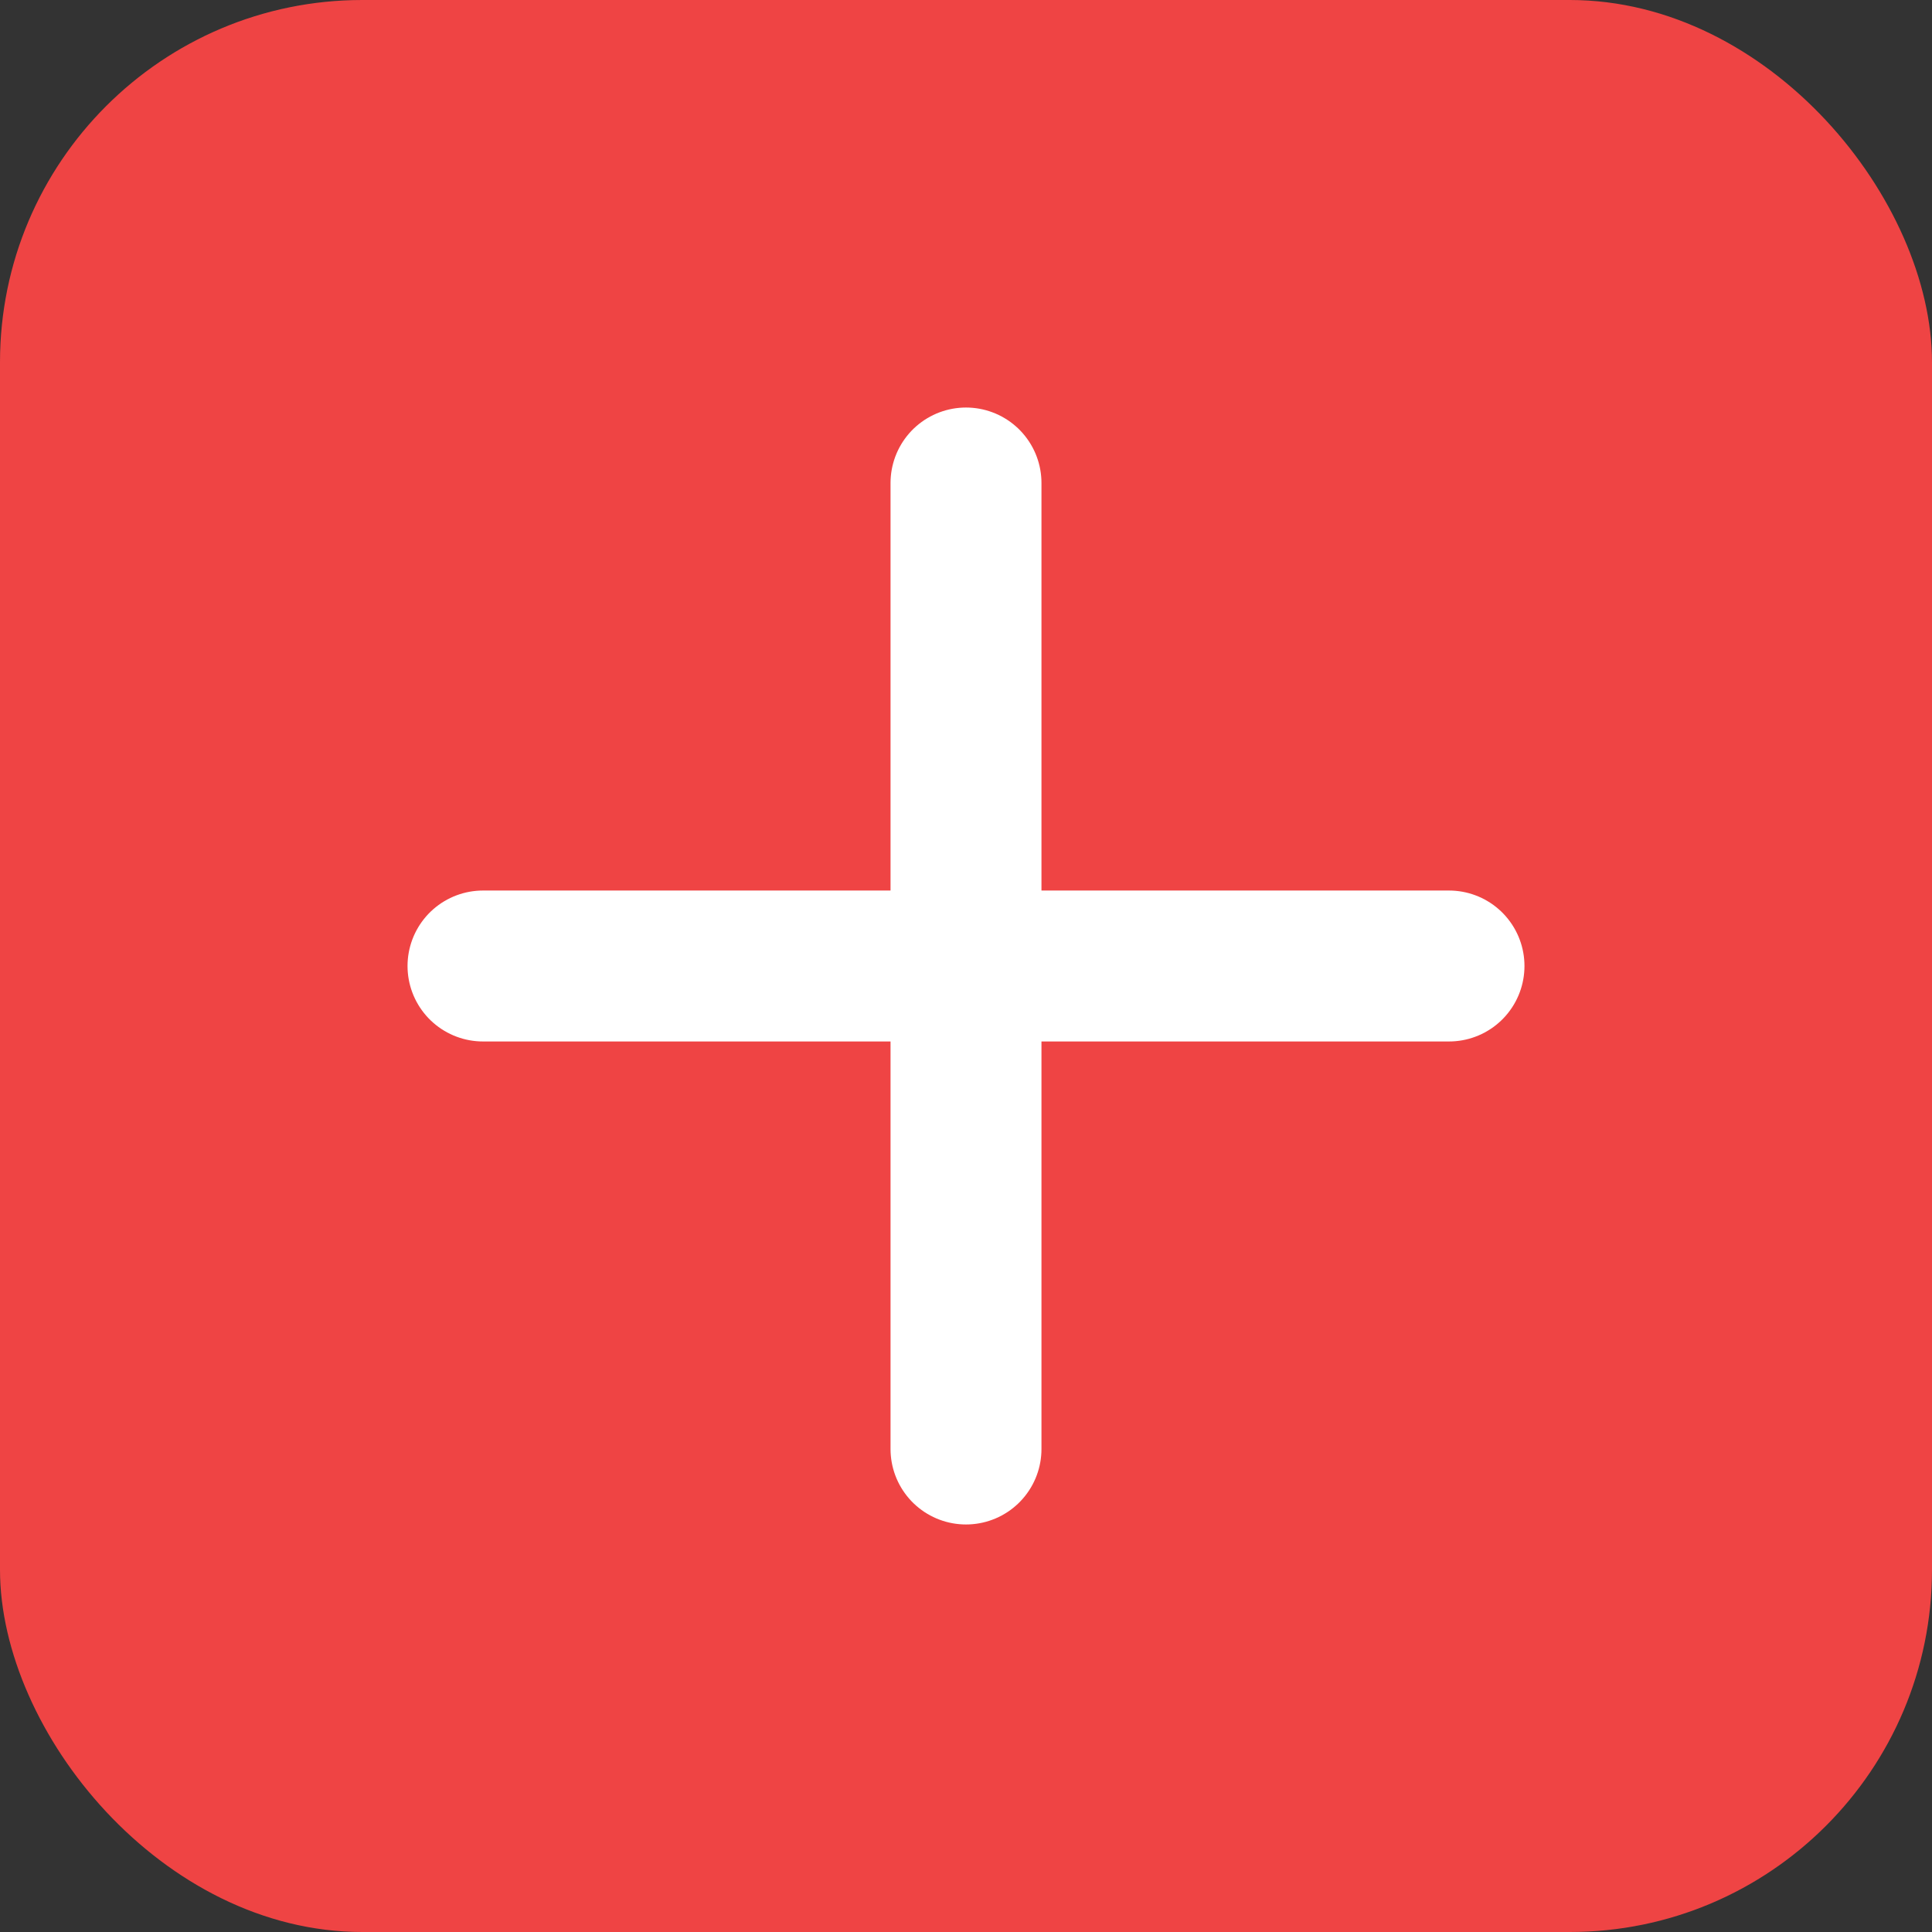
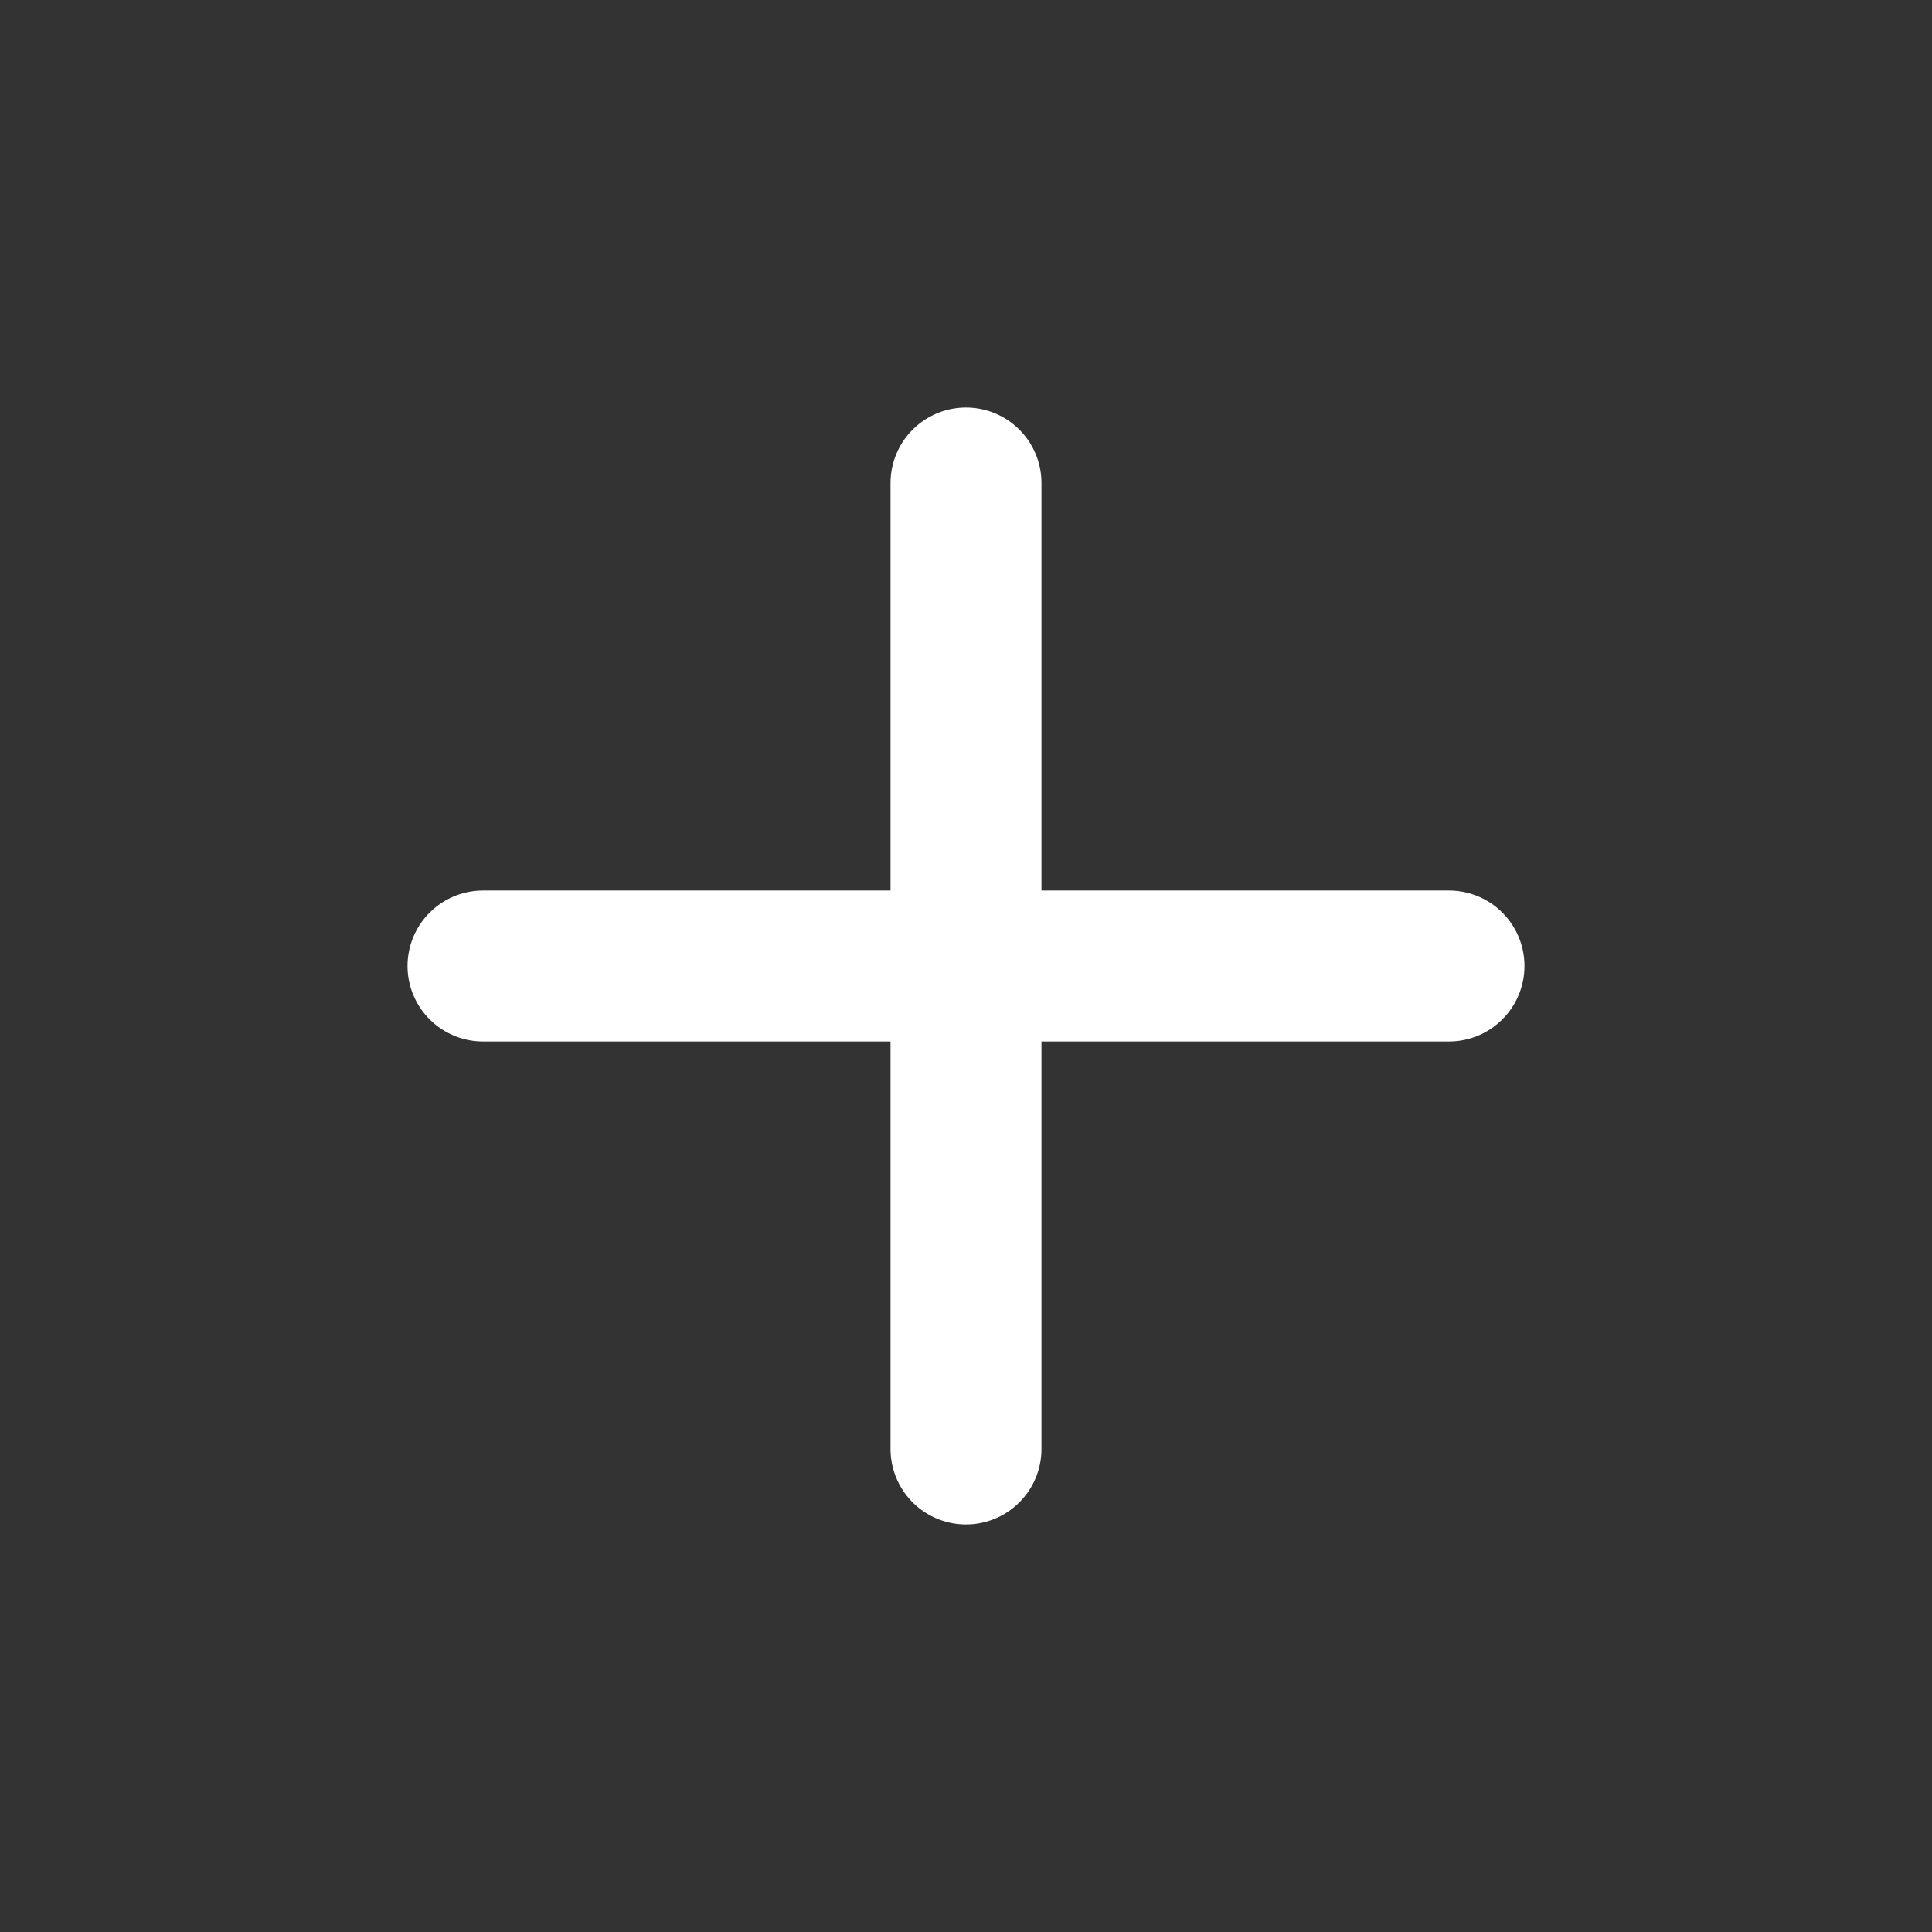
<svg xmlns="http://www.w3.org/2000/svg" viewBox="0 0 32 32" fill="none">
  <rect x="0" y="0" width="32" height="32" fill="#333333" stroke="none" />
-   <rect width="32" height="32" rx="6" fill="#ef4444" />
  <path d="M8 16h16M16 8v16" stroke="white" stroke-width="2.5" stroke-linecap="round" />
</svg>